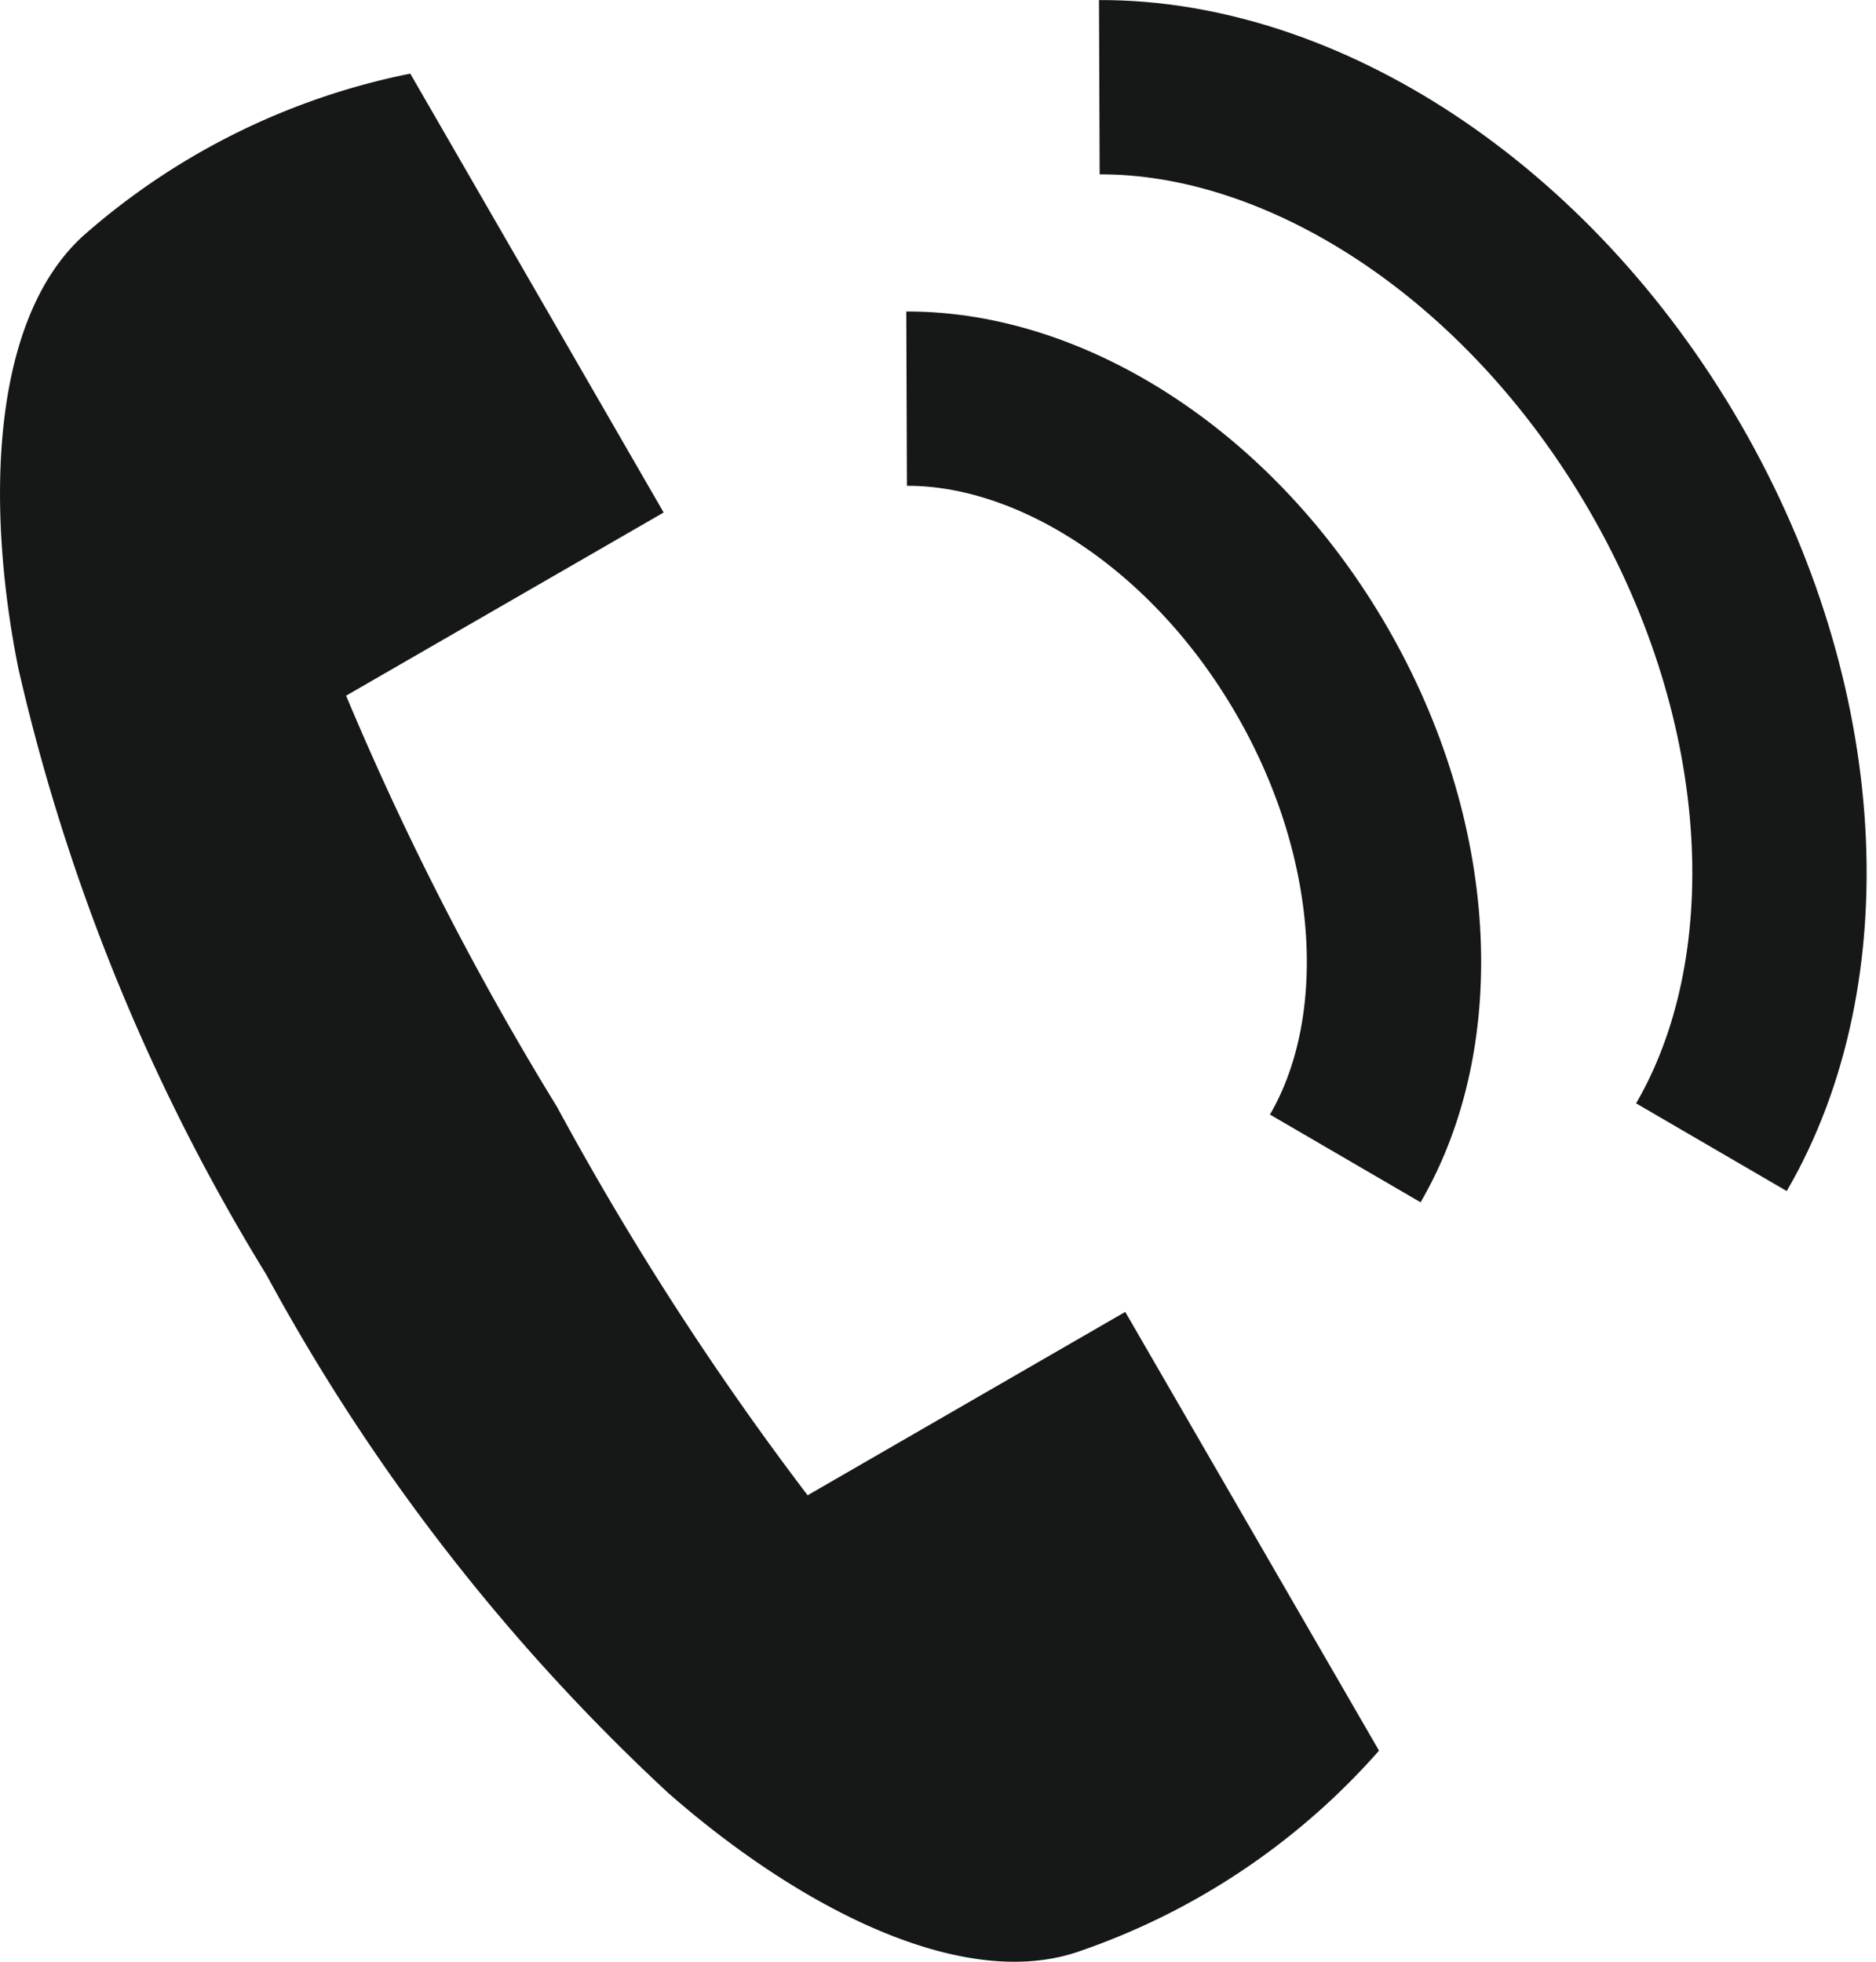
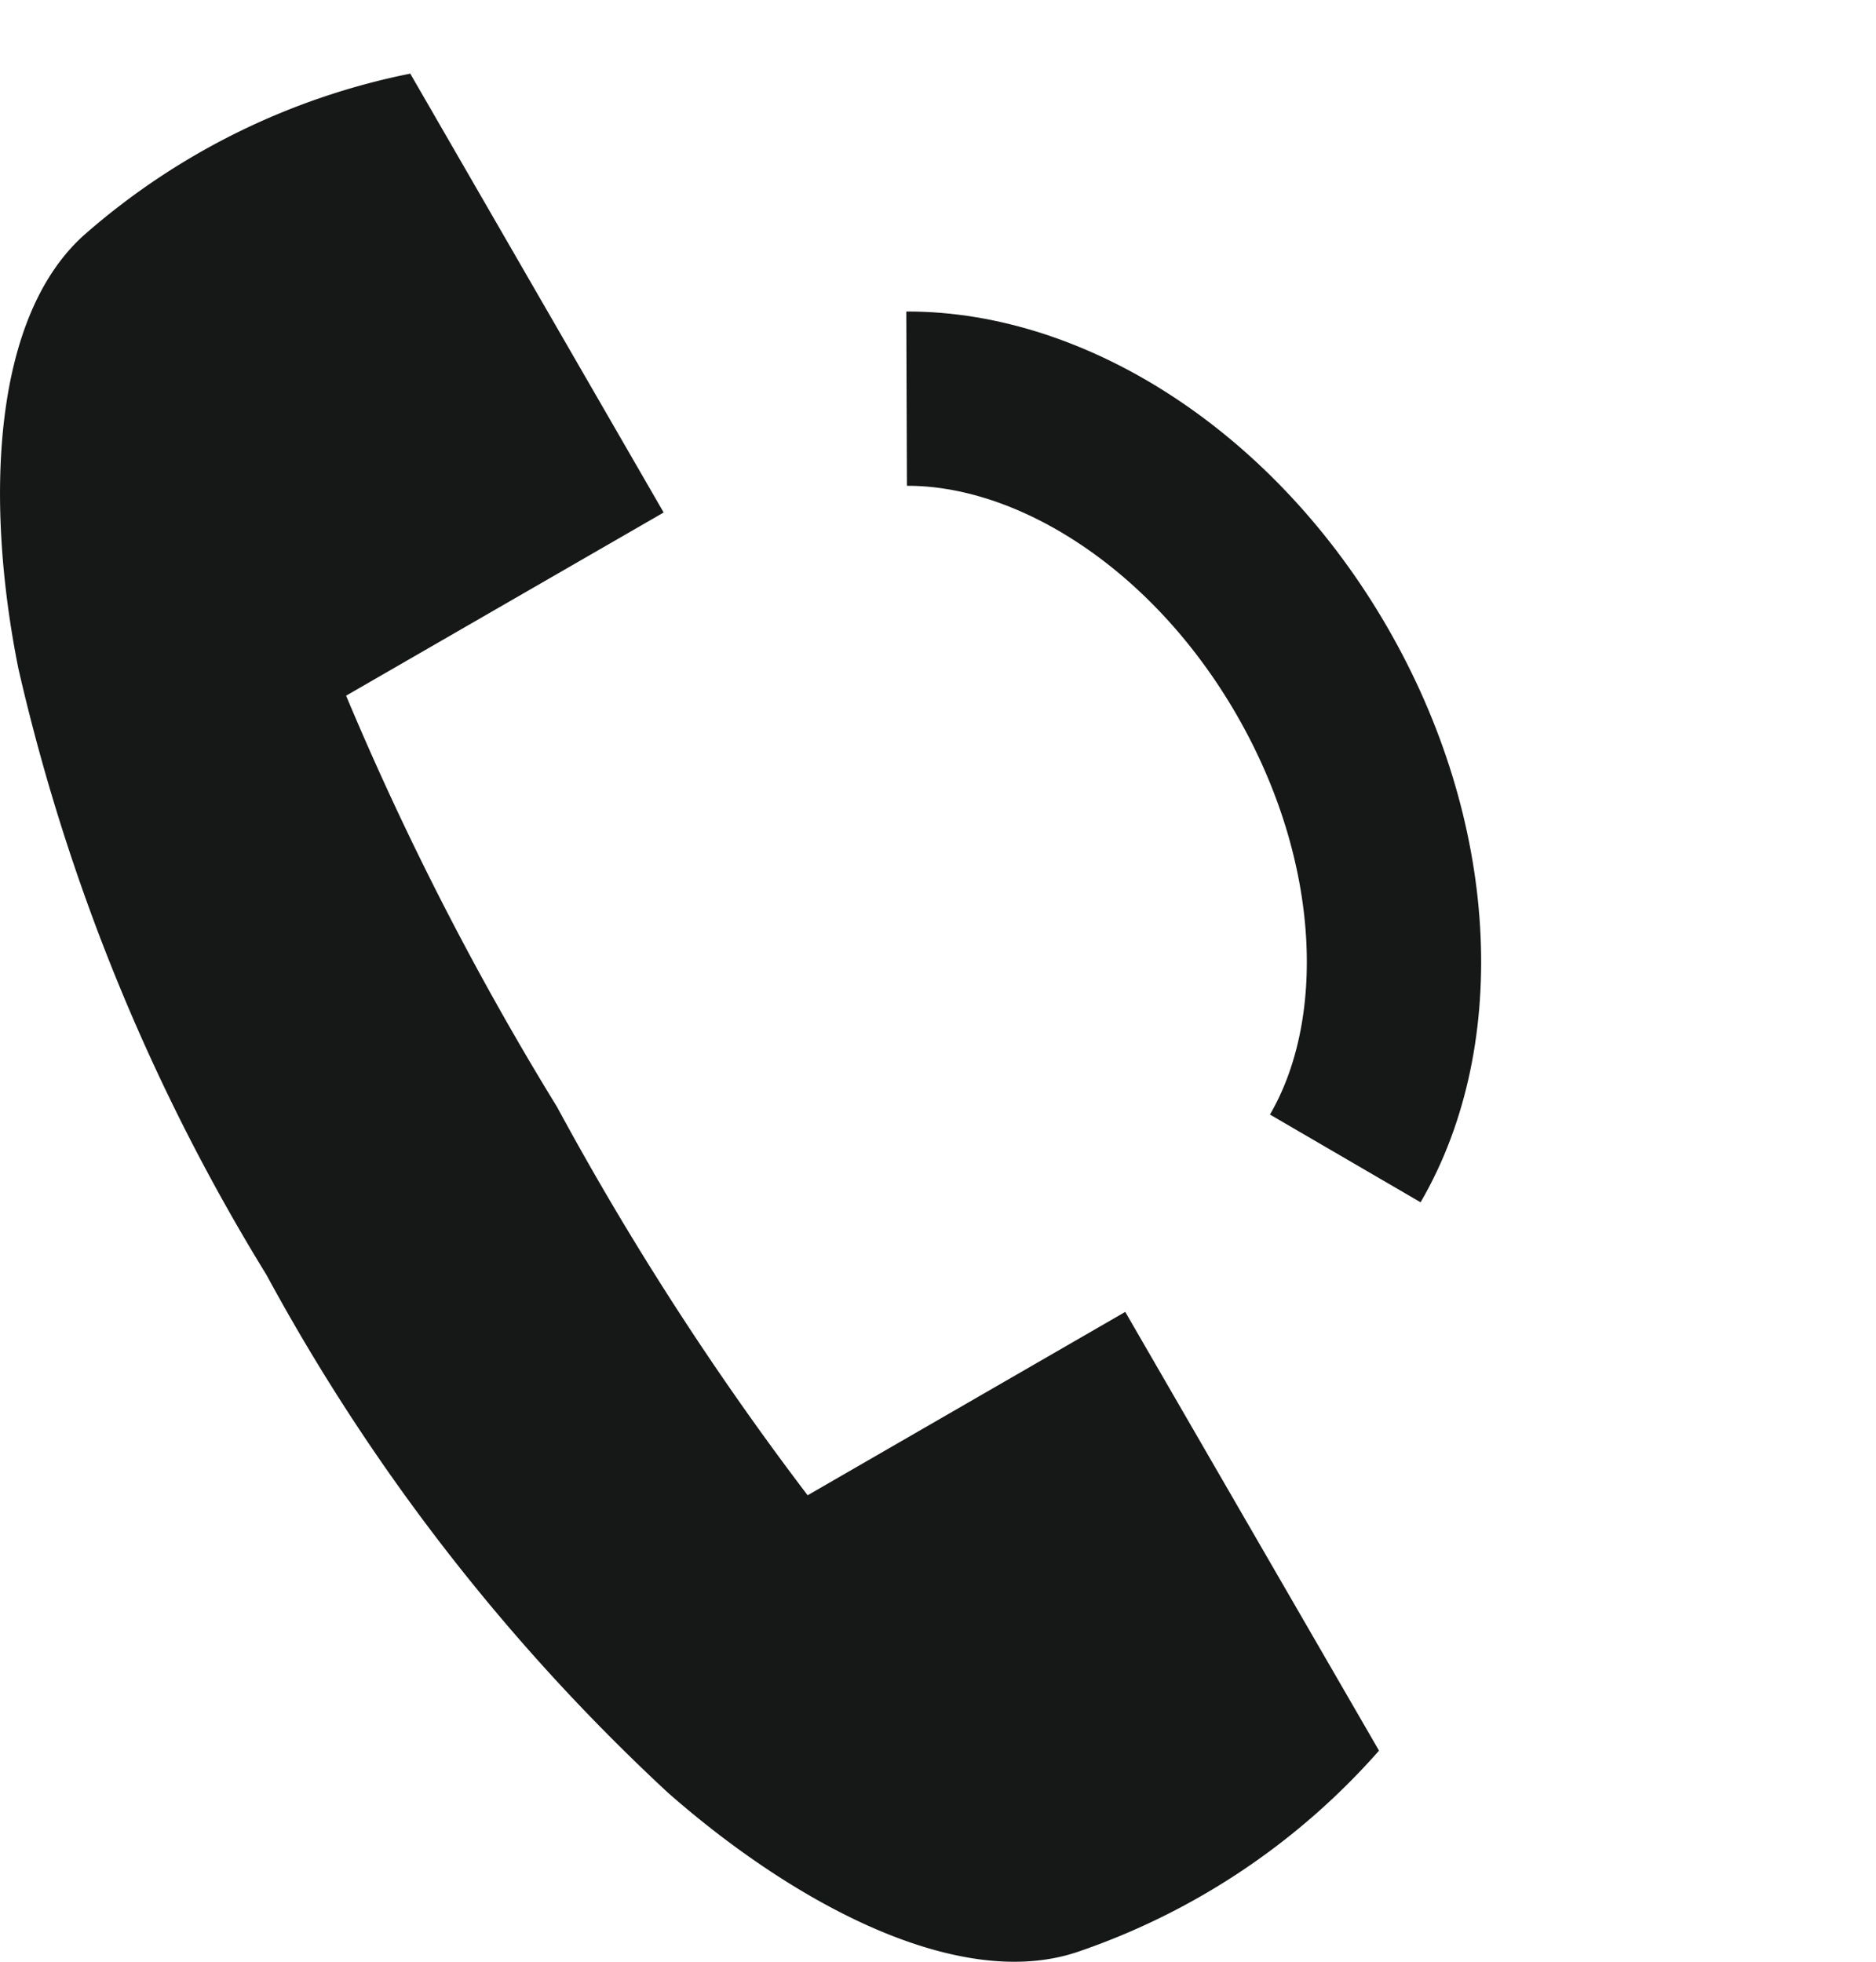
<svg xmlns="http://www.w3.org/2000/svg" width="28.734" height="30.052" viewBox="0 0 28.734 30.052">
  <g id="グループ_1747" data-name="グループ 1747" transform="translate(0 -0.188)">
    <g id="グループ_1674" data-name="グループ 1674" transform="translate(0 1.316)">
      <path id="パス_3984" data-name="パス 3984" d="M10.165,8.654,6.284,1.931a10.768,10.768,0,0,0-4.959,2.44C-.132,5.629-.23,8.493.281,11.042a30.866,30.866,0,0,0,3.8,9.29,30.862,30.862,0,0,0,6.148,7.932c1.953,1.717,4.482,3.065,6.3,2.432a10.775,10.775,0,0,0,4.593-3.075L17.235,20.9l-4.865,2.809A46.038,46.038,0,0,1,8.532,17.76a46.008,46.008,0,0,1-3.231-6.3Z" transform="translate(0 -1.931)" fill="#161717" />
      <path id="パス_3985" data-name="パス 3985" d="M33.647,23.225c1.122-1.926,1-4.849-.509-7.465s-3.981-4.182-6.21-4.174" transform="translate(-13.042 -6.607)" fill="none" stroke="#161717" stroke-linejoin="round" stroke-width="2.67" />
-       <path id="パス_3986" data-name="パス 3986" d="M42.028,18.572c1.565-2.687,1.4-6.766-.711-10.415s-5.555-5.835-8.664-5.823" transform="translate(-15.815 -2.126)" fill="none" stroke="#161717" stroke-linejoin="round" stroke-width="2.67" />
    </g>
  </g>
</svg>